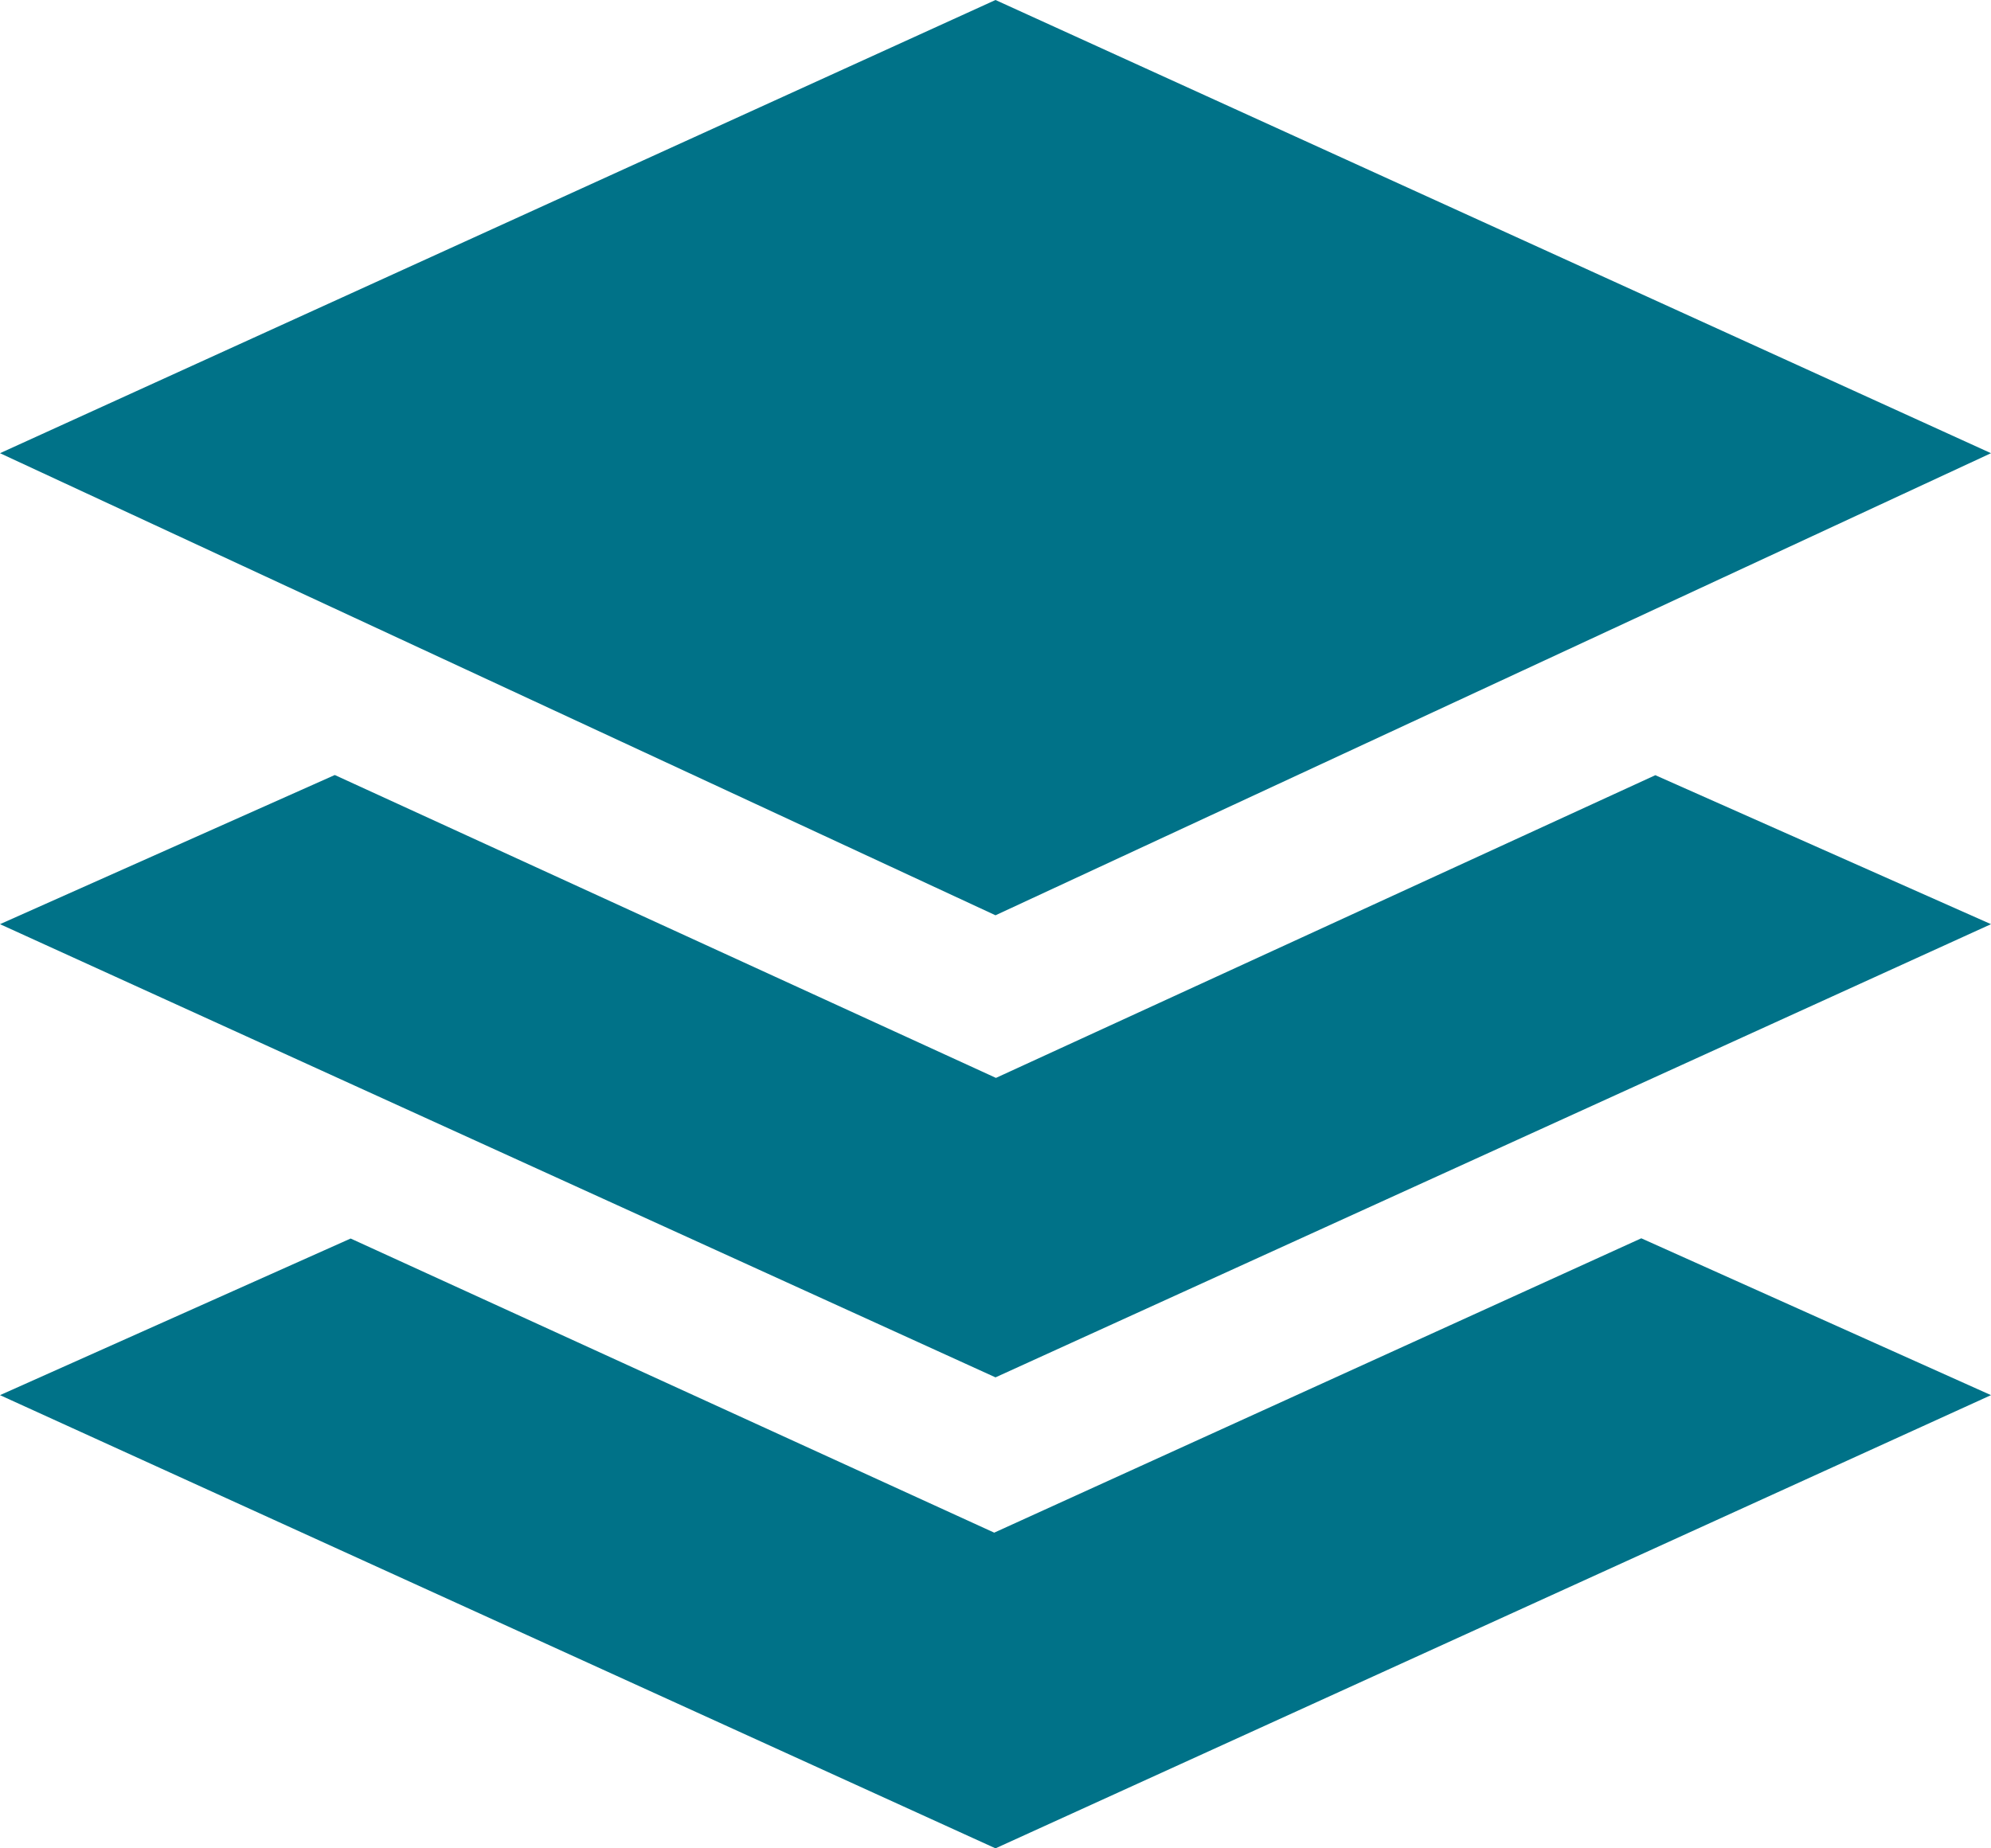
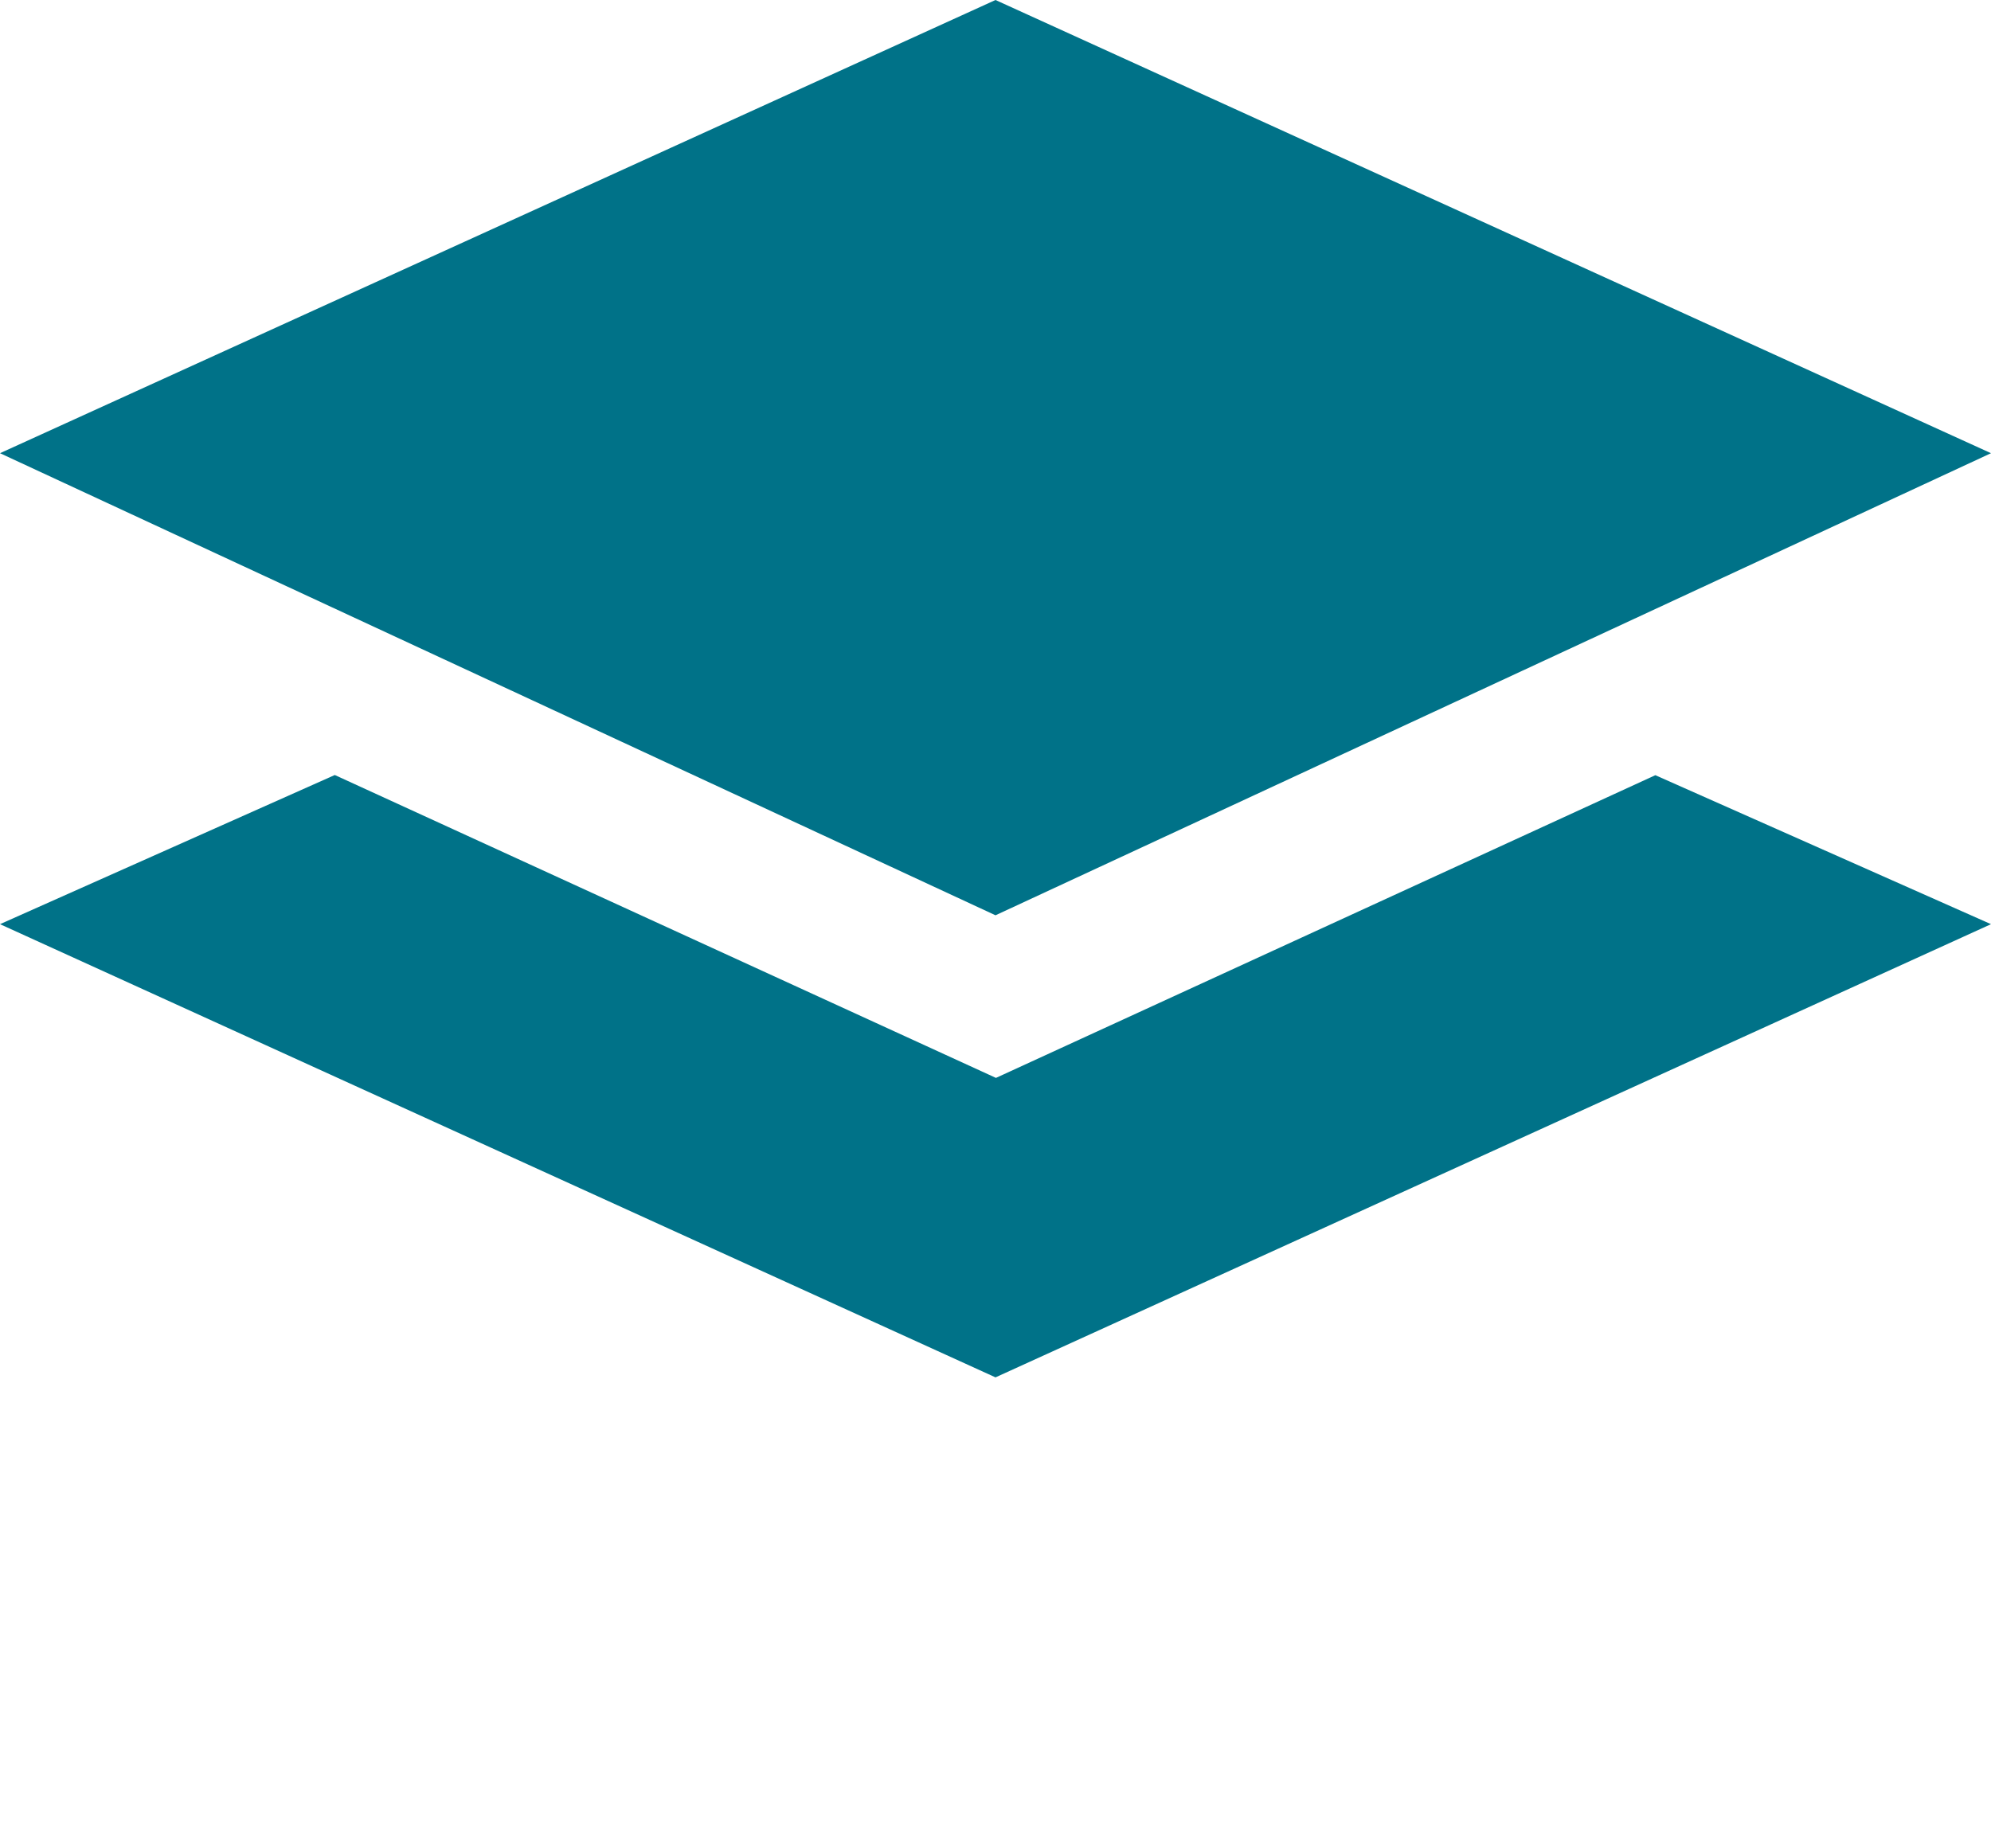
<svg xmlns="http://www.w3.org/2000/svg" xmlns:ns1="http://sodipodi.sourceforge.net/DTD/sodipodi-0.dtd" xmlns:ns2="http://www.inkscape.org/namespaces/inkscape" fill="#000000" width="700" height="650" viewBox="0 0 448 416" version="1.1" id="svg3351" ns1:docname="layers-sharp-svgrepo-com.svg" ns2:version="1.2 (dc2aeda, 2022-05-15)">
  <defs id="defs3355" />
  <ns1:namedview id="namedview3353" pagecolor="#ffffff" bordercolor="#000000" borderopacity="0.25" ns2:showpageshadow="2" ns2:pageopacity="0.0" ns2:pagecheckerboard="0" ns2:deskcolor="#d1d1d1" showgrid="false" ns2:zoom="1.28375" ns2:cx="314.31353" ns2:cy="324.8296" ns2:current-layer="svg3351" />
  <title id="title3343">ionicons-v5-a</title>
  <polygon points="32,150 256,254 480,150 256,48 " id="polygon3345" style="fill:#007288;fill-opacity:1" transform="translate(-32,-48)" />
-   <polygon points="32,362 256,464 480,362 401.31,326.7 255.71,392.95 110.9,326.75 " id="polygon3347" style="fill:#007288;fill-opacity:1" transform="translate(-32,-48)" />
-   <path d="M 448,208 372.47,174.47 224.1,242.6 75.33,174.43 0,208 224,310 448,208 c 0,0 0,0 0,0 z" id="path3349" style="fill:#007288;fill-opacity:1" />
+   <path d="M 448,208 372.47,174.47 224.1,242.6 75.33,174.43 0,208 224,310 448,208 z" id="path3349" style="fill:#007288;fill-opacity:1" />
</svg>